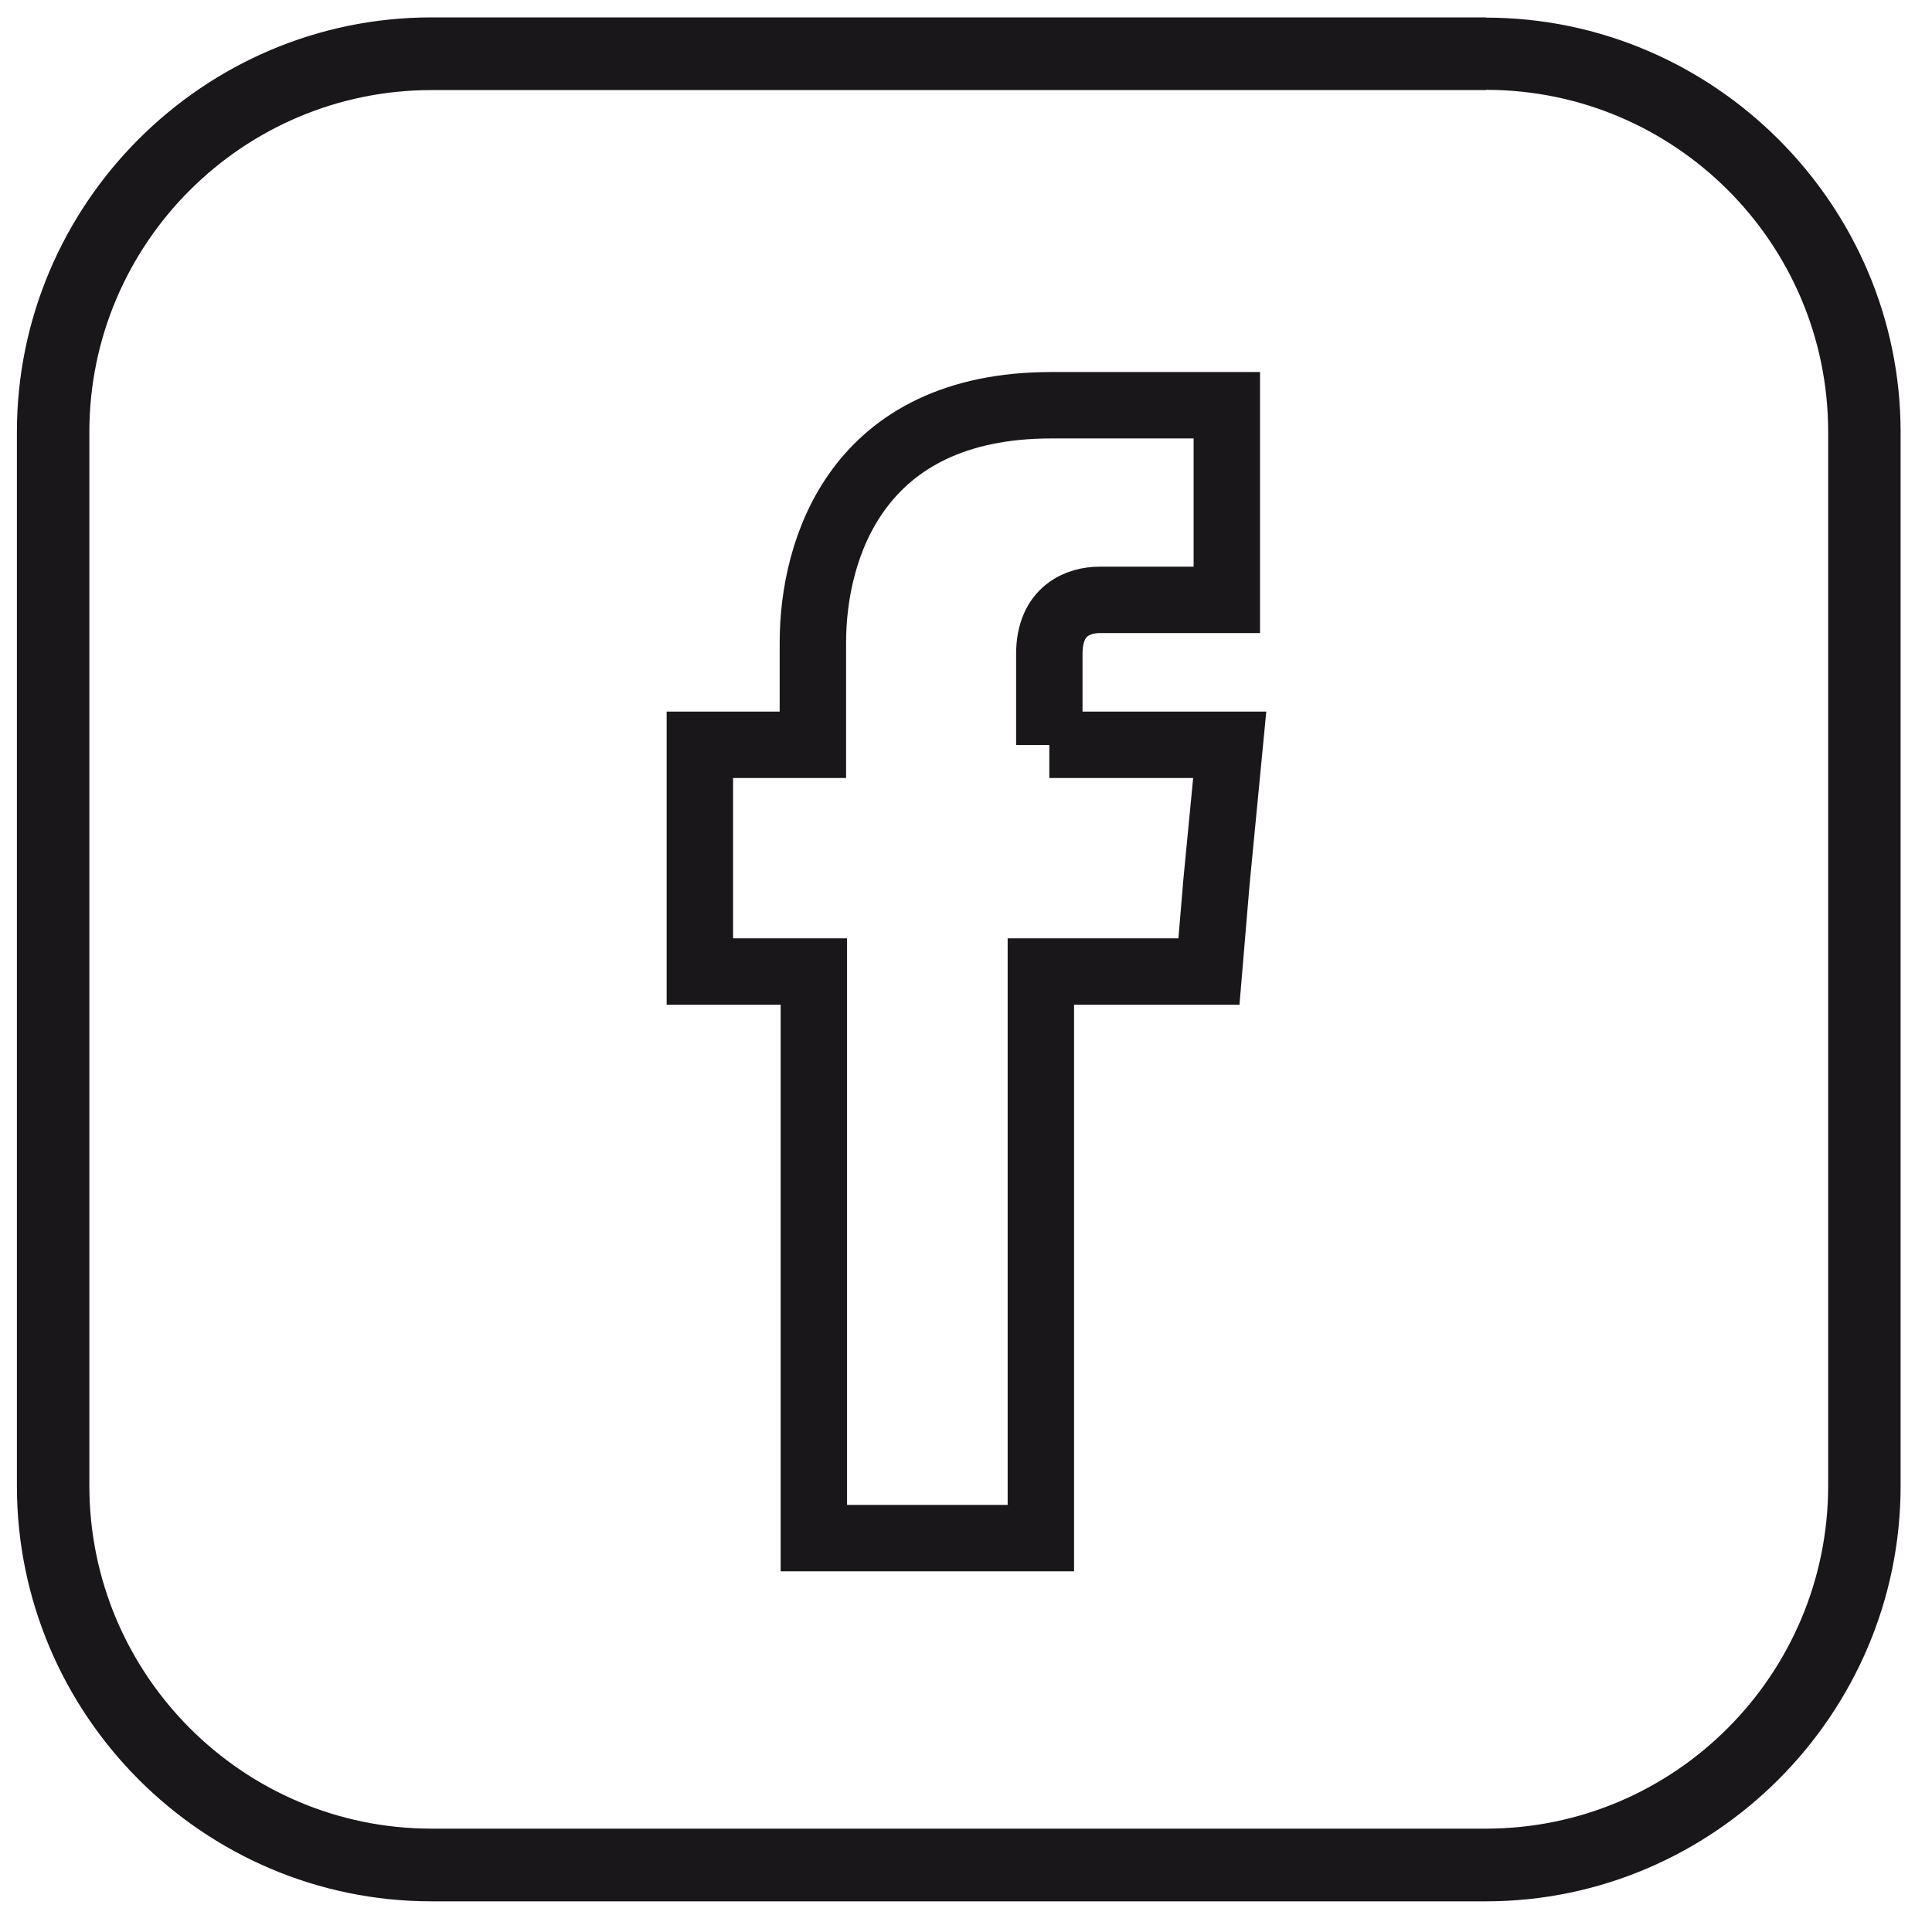
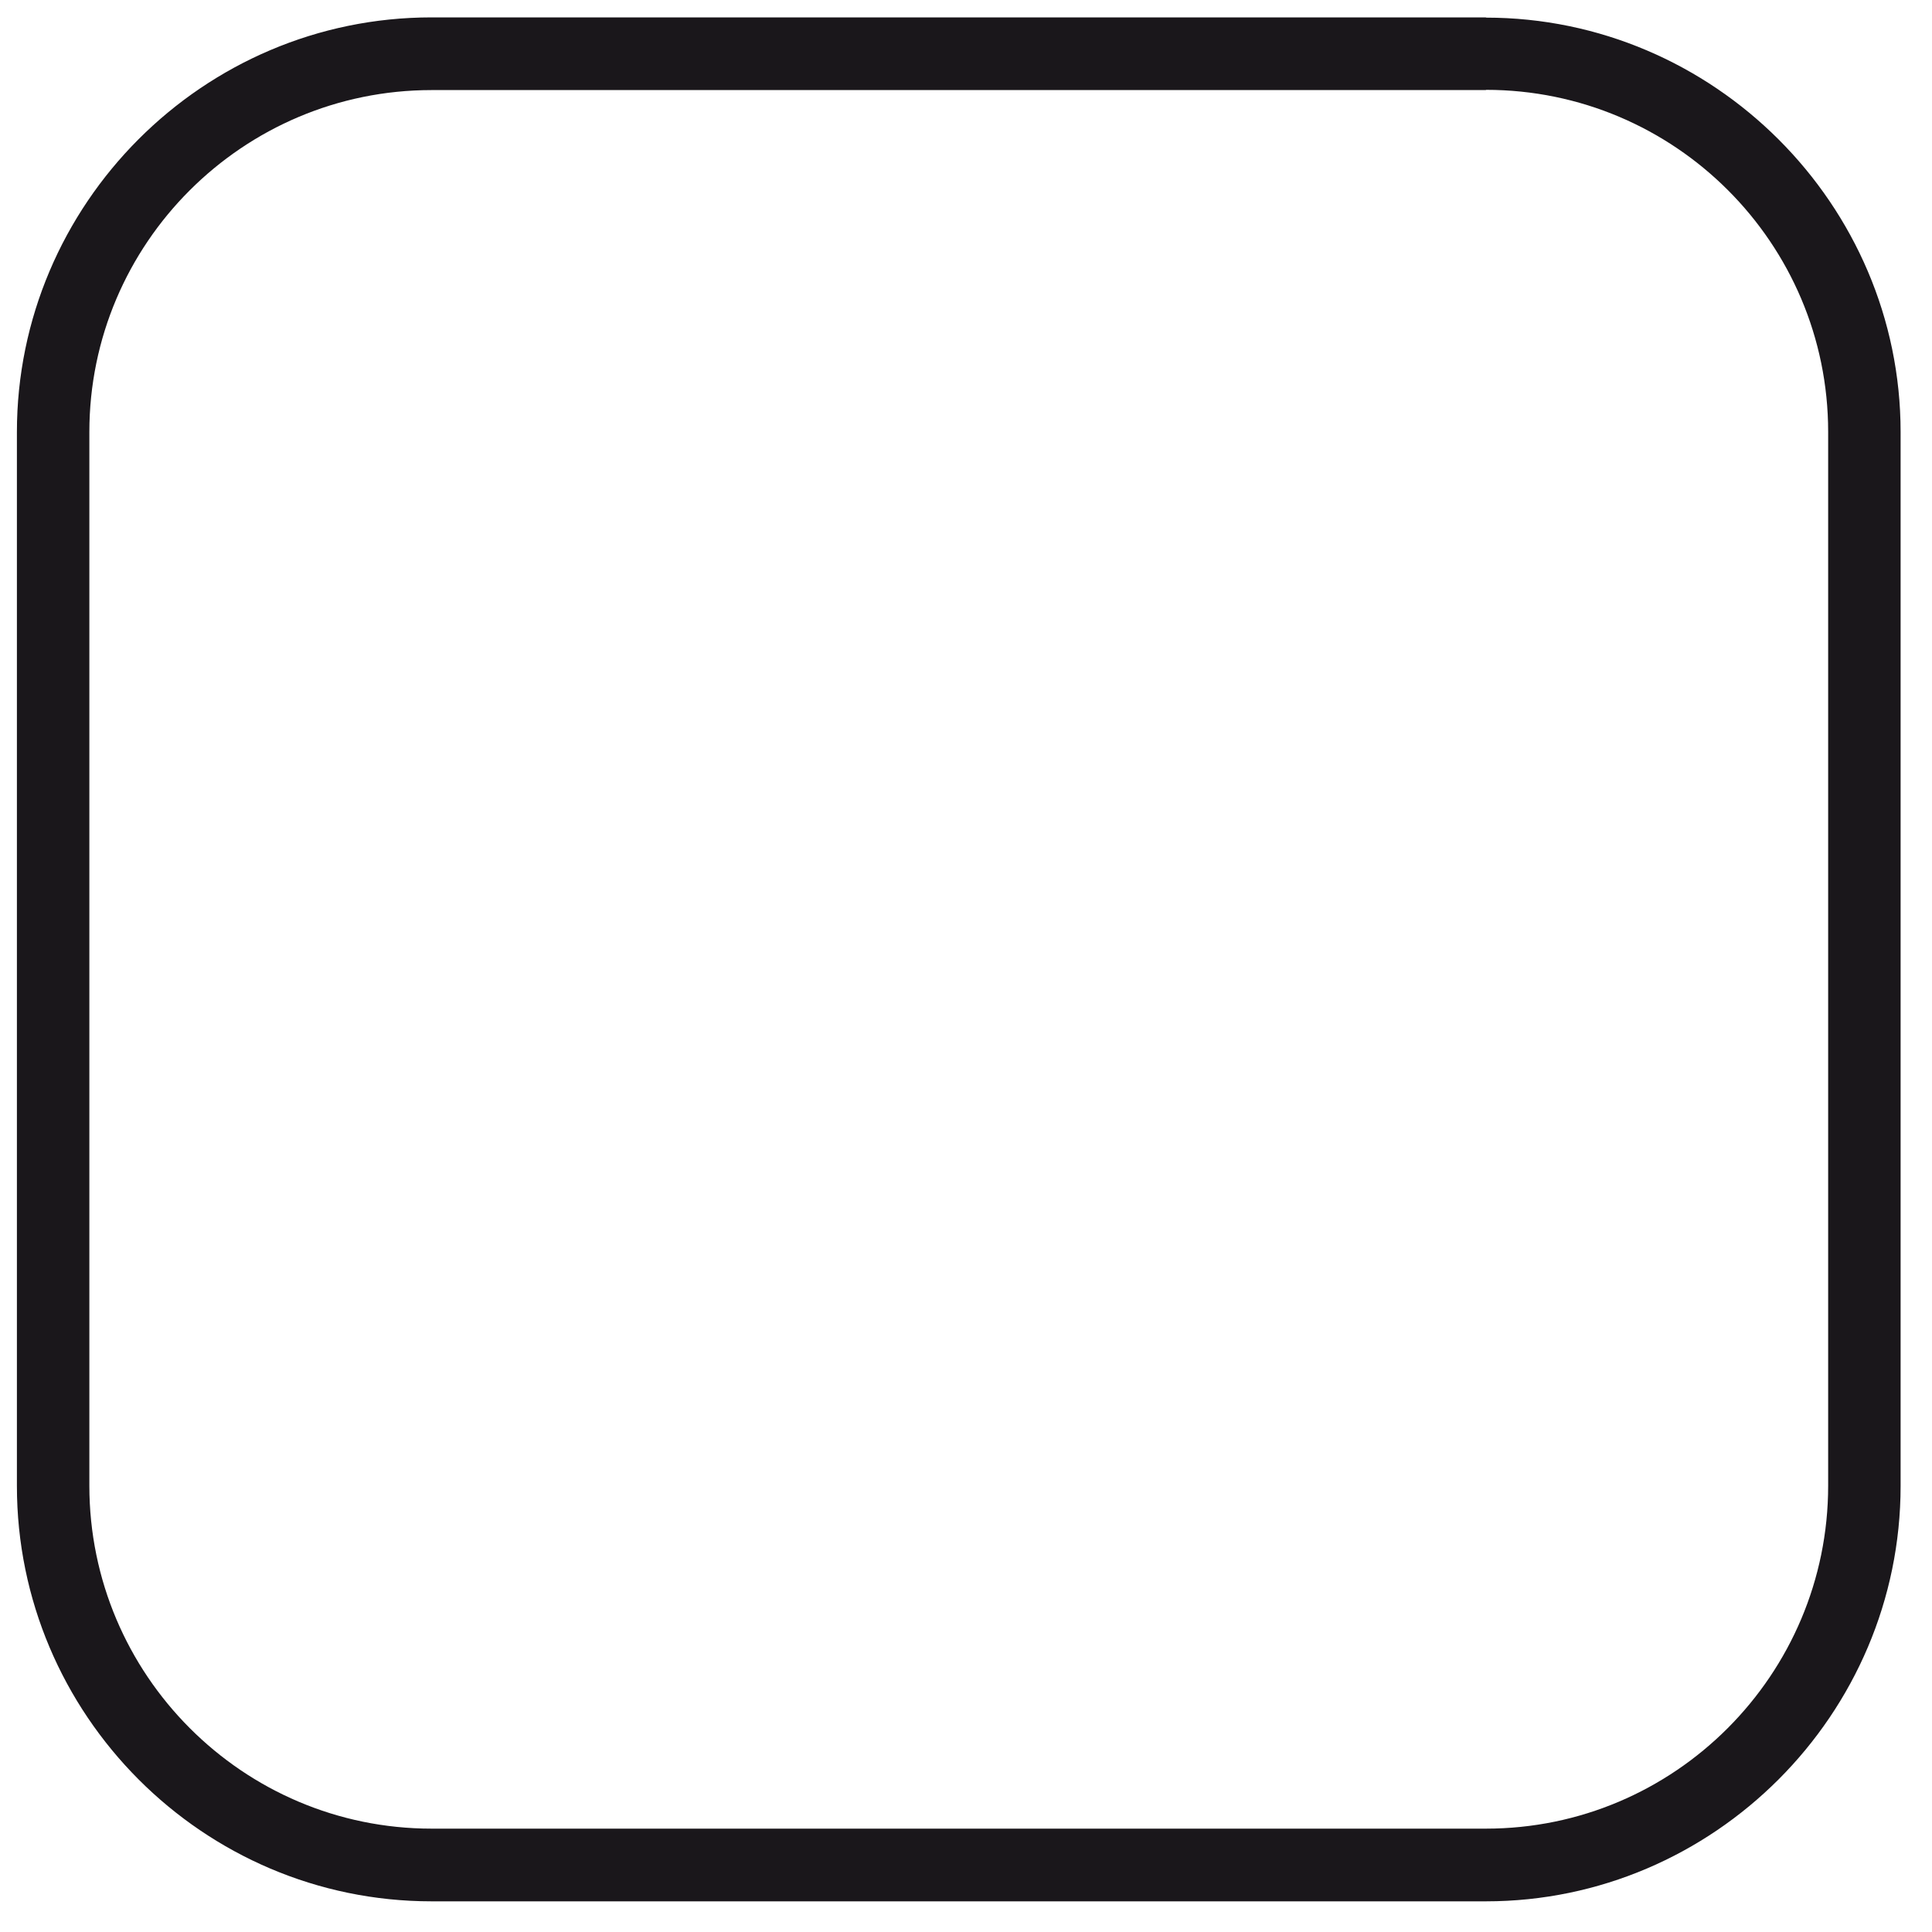
<svg xmlns="http://www.w3.org/2000/svg" id="Ebene_1" viewBox="0 0 80 80">
  <defs>
    <style>.cls-1{fill:#1a171b;stroke-width:0px;}.cls-2{fill:none;stroke:#1a171b;stroke-miterlimit:10;stroke-width:2.75px;}</style>
  </defs>
  <path class="cls-1" d="M61.53,3.72c7.82,0,14.17,6.35,14.17,14.16v43.64c0,7.83-6.36,14.2-14.17,14.2H17.87c-7.81,0-14.17-6.37-14.17-14.2V17.89c0-7.81,6.36-14.16,14.17-14.16h43.66M61.53.72H17.87C8.4.72.7,8.46.7,17.89v43.64c0,9.46,7.7,17.2,17.17,17.2h43.66c9.43,0,17.17-7.74,17.17-17.2V17.89c0-9.42-7.74-17.16-17.17-17.16h0Z" />
-   <path class="cls-2" d="M43.45,30.85v-3.77c0-1.81,1.22-2.24,2.08-2.24h5.27v-8.06h-7.27c-8.06,0-9.87,5.97-9.87,9.82v4.24h-4.68v9.39h4.72v23.46h9.4v-23.46h6.96l.31-3.69.55-5.7h-7.47Z" />
</svg>